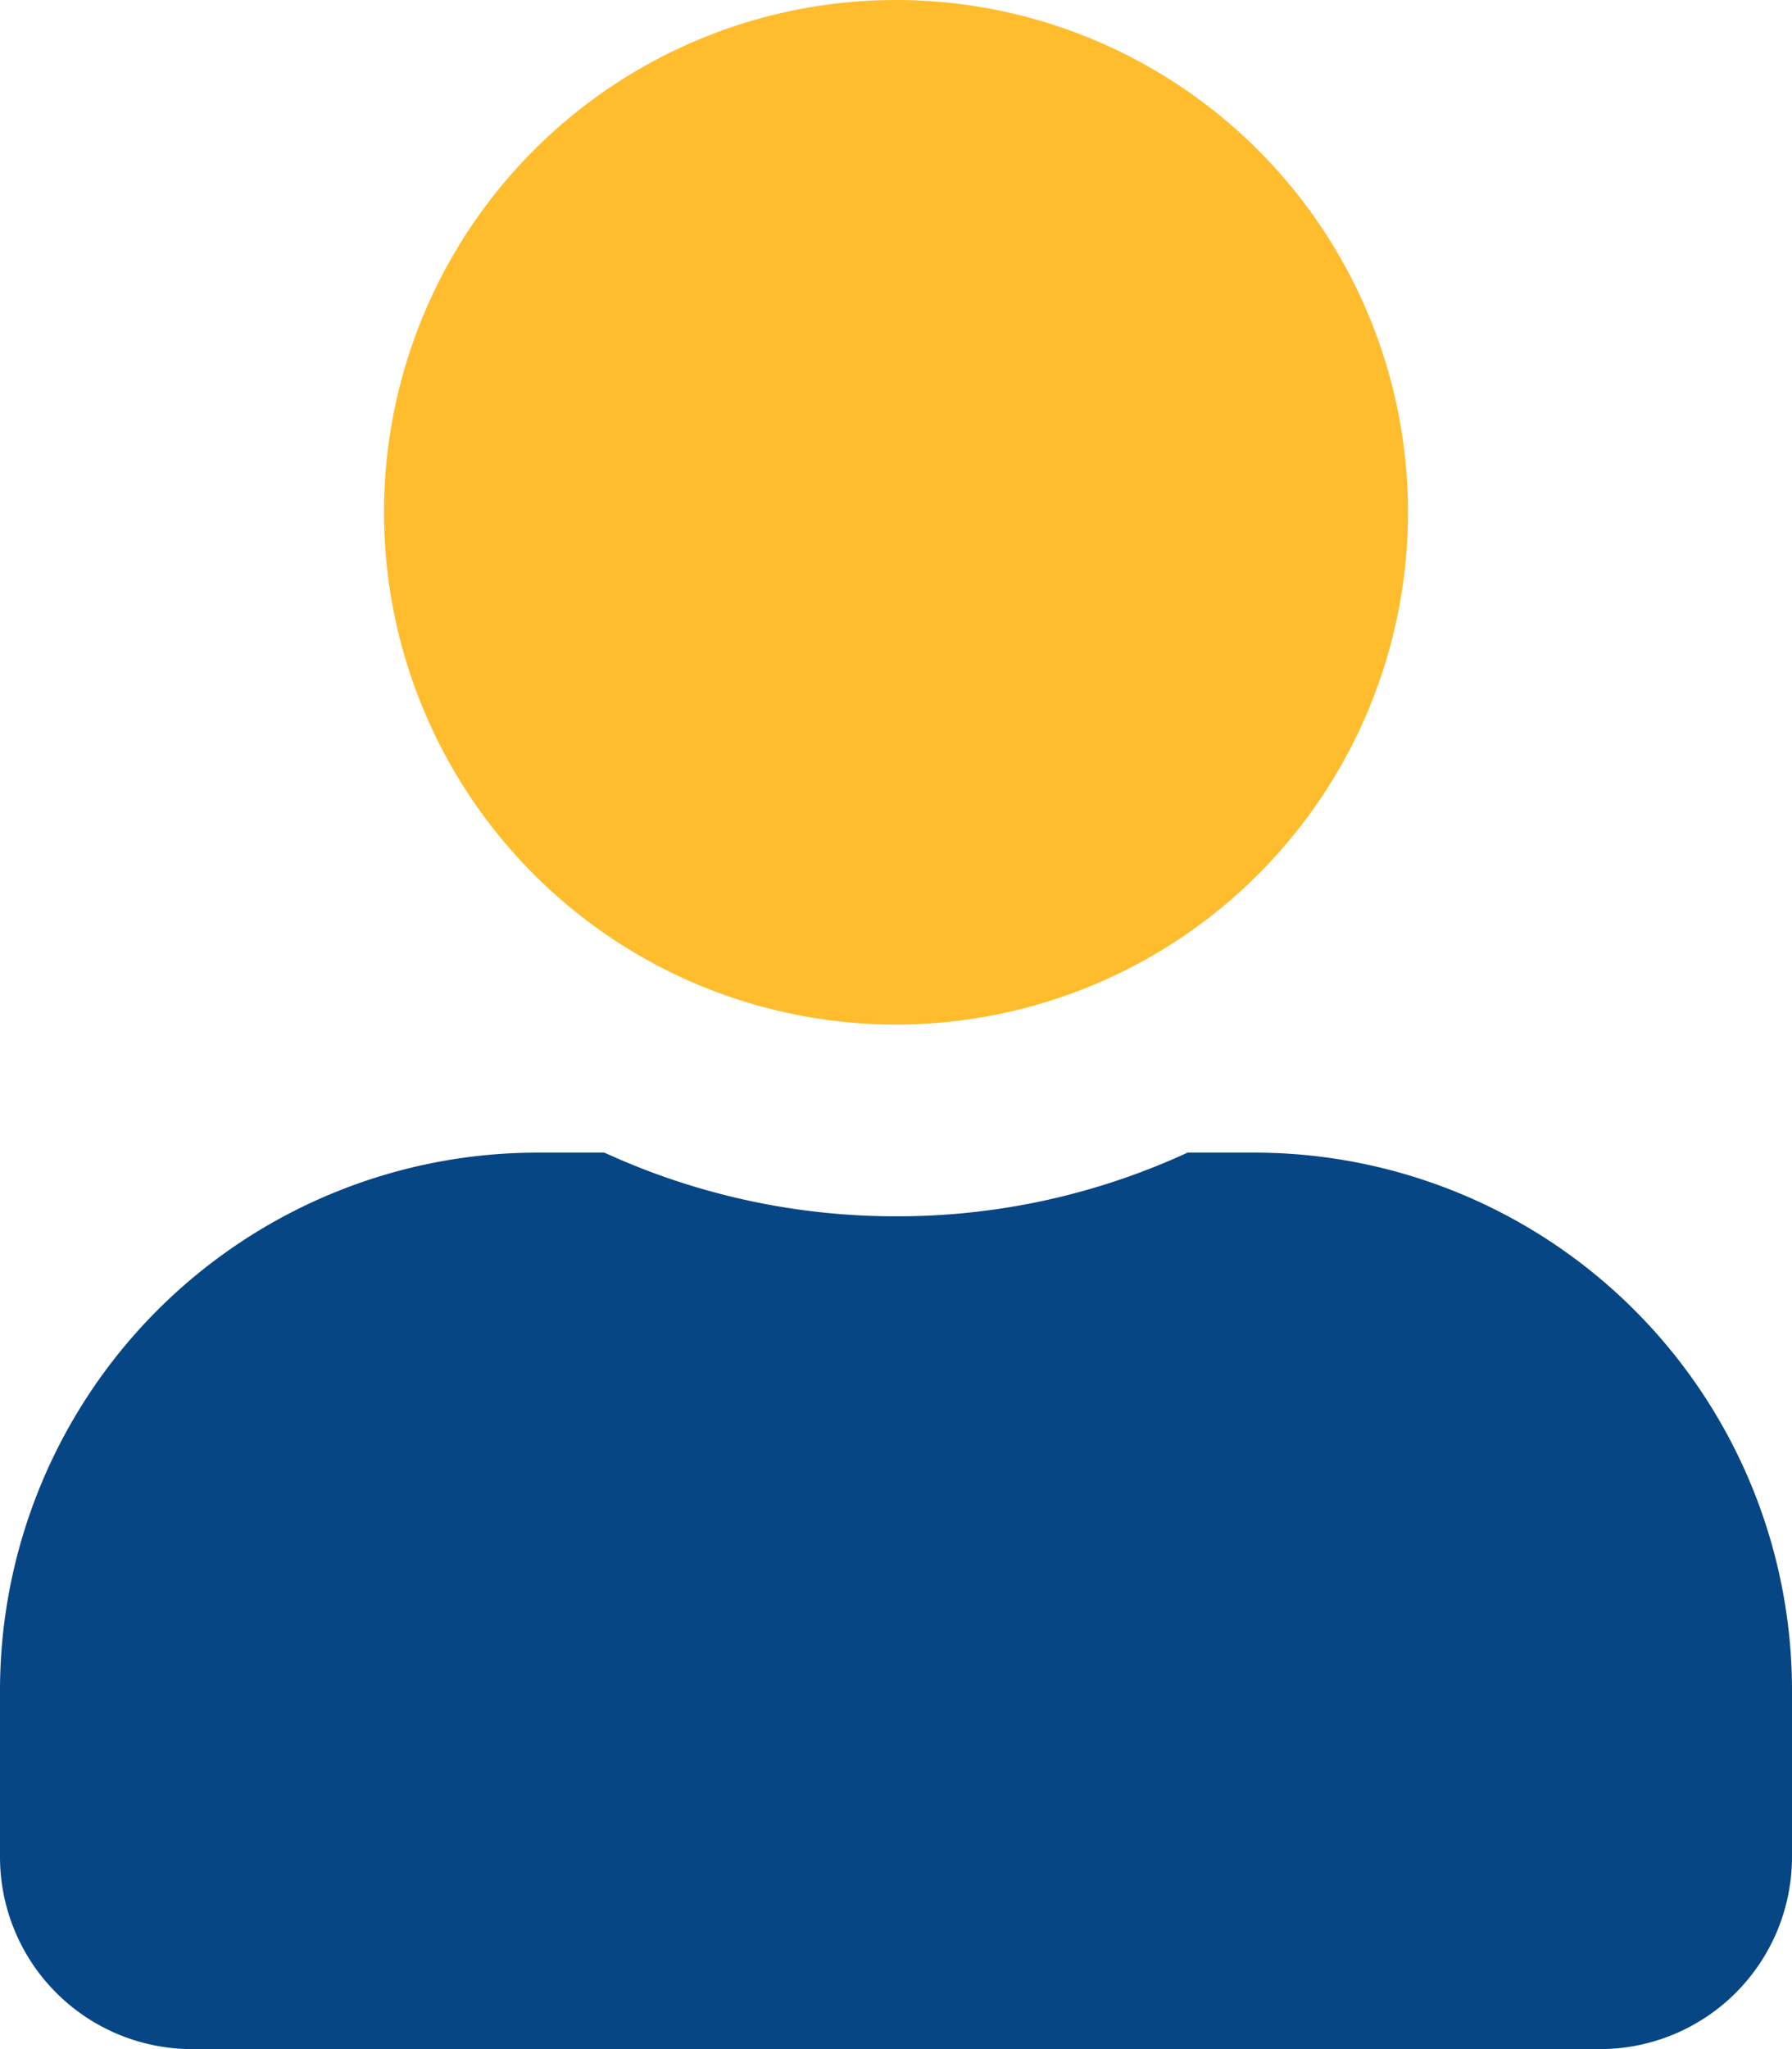
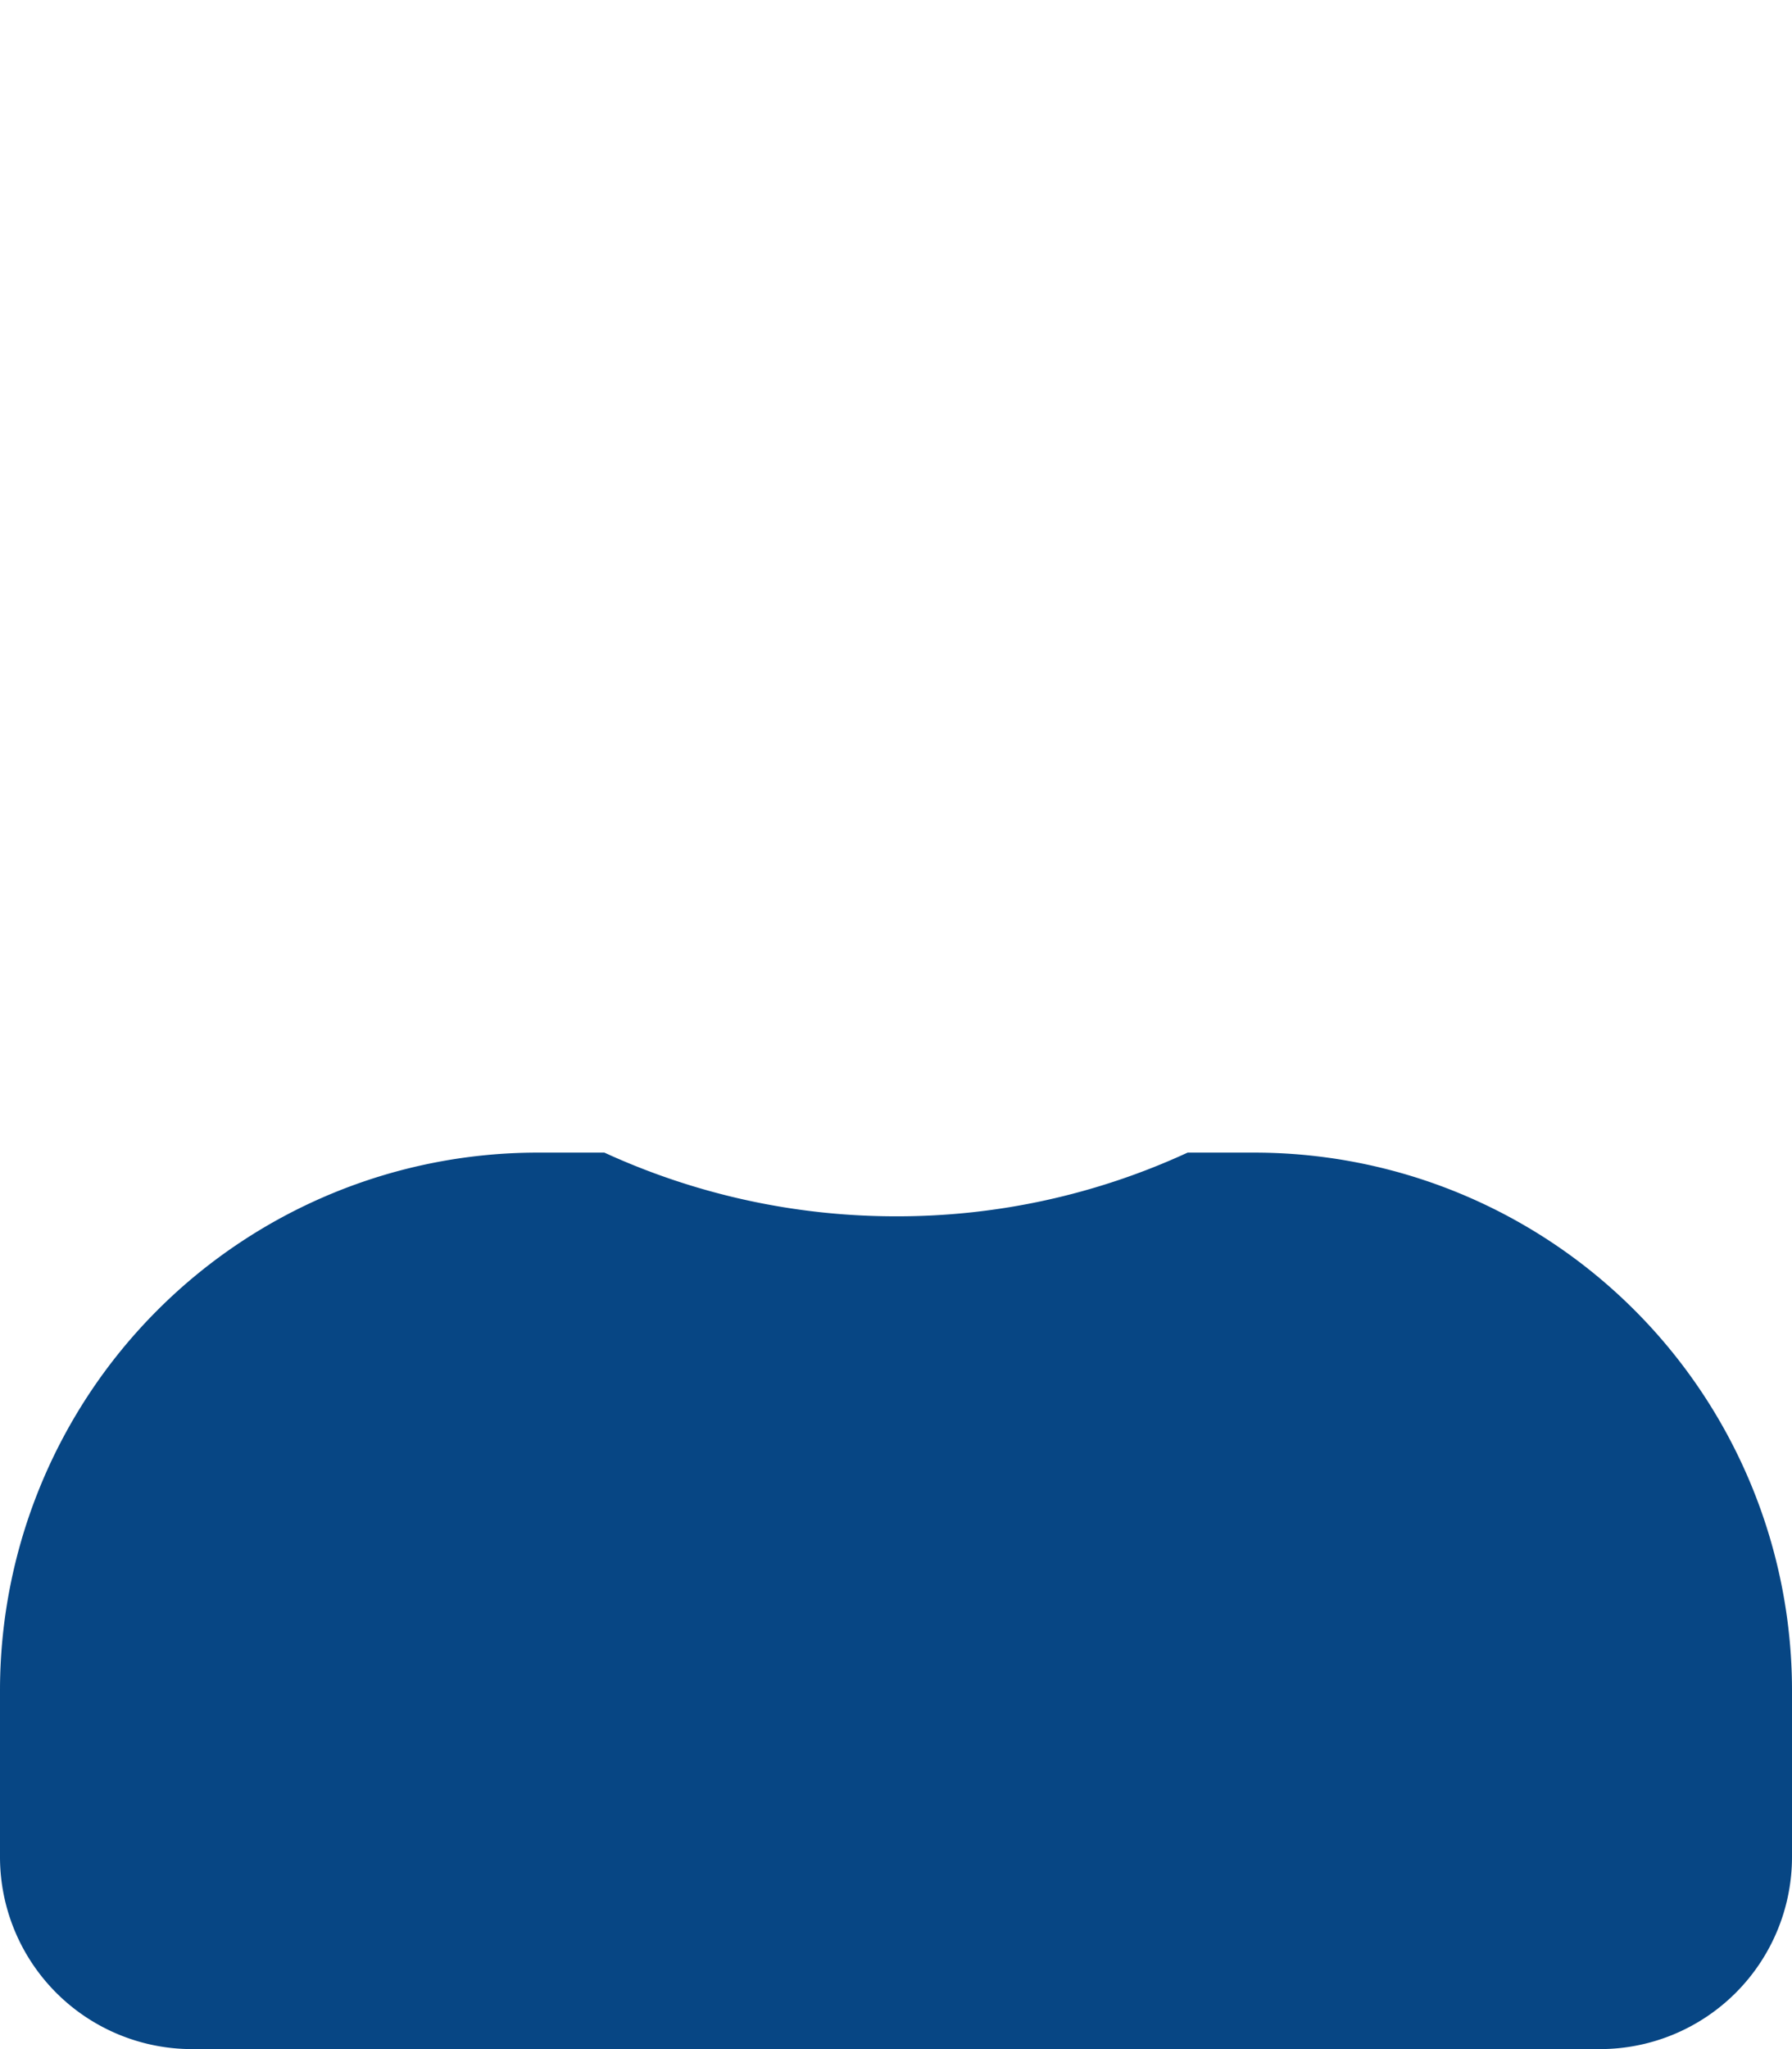
<svg xmlns="http://www.w3.org/2000/svg" width="21" height="24" viewBox="0 0 21 24">
  <path d="M-4.55-6.875h-.783a8.123,8.123,0,0,1-3.41.746,8.187,8.187,0,0,1-3.424-.746h-.783a6.3,6.3,0,0,0-6.3,6.3v1.95A2.251,2.251,0,0,0-17,3.625H-.5a2.251,2.251,0,0,0,2.25-2.25V-.575A6.3,6.3,0,0,0-4.55-6.875Z" transform="translate(19.25 20.375)" fill="#074684" />
-   <path d="M-3.125-13.25a6,6,0,0,0-6-6,6,6,0,0,0-6,6,6,6,0,0,0,6,6A6,6,0,0,0-3.125-13.25Z" transform="translate(19.625 19.25)" fill="#ffbd2e" />
</svg>